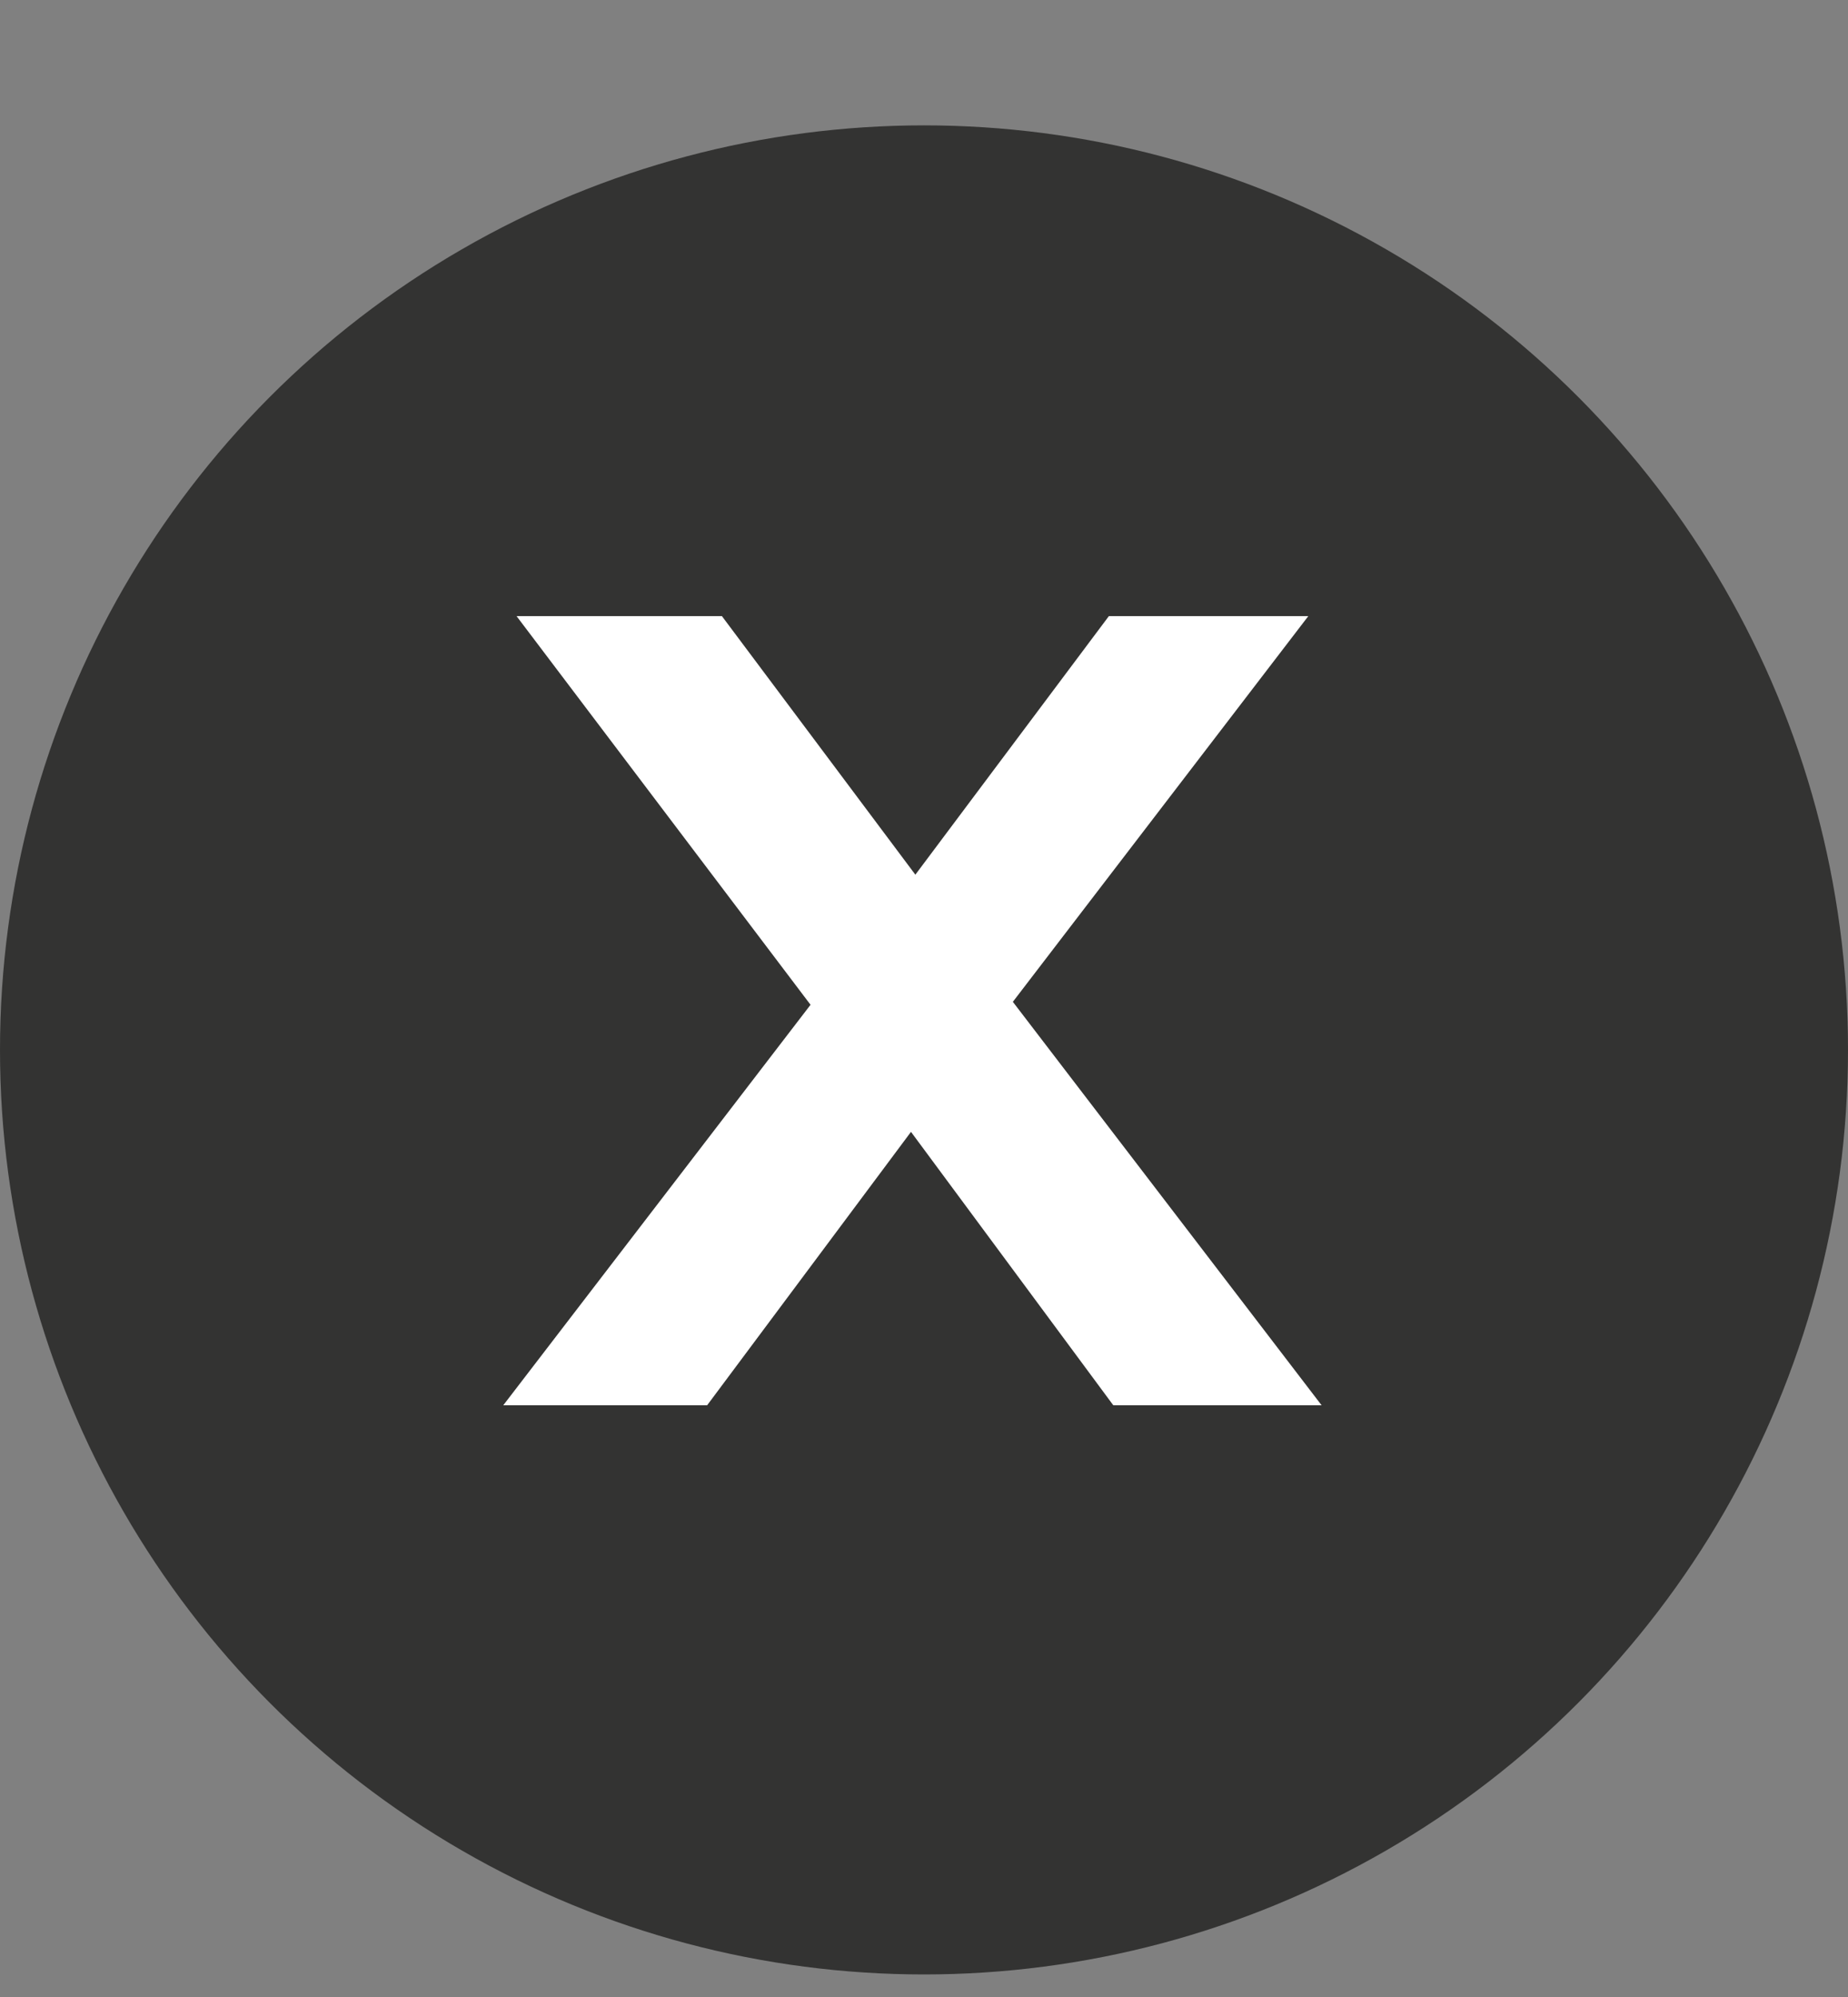
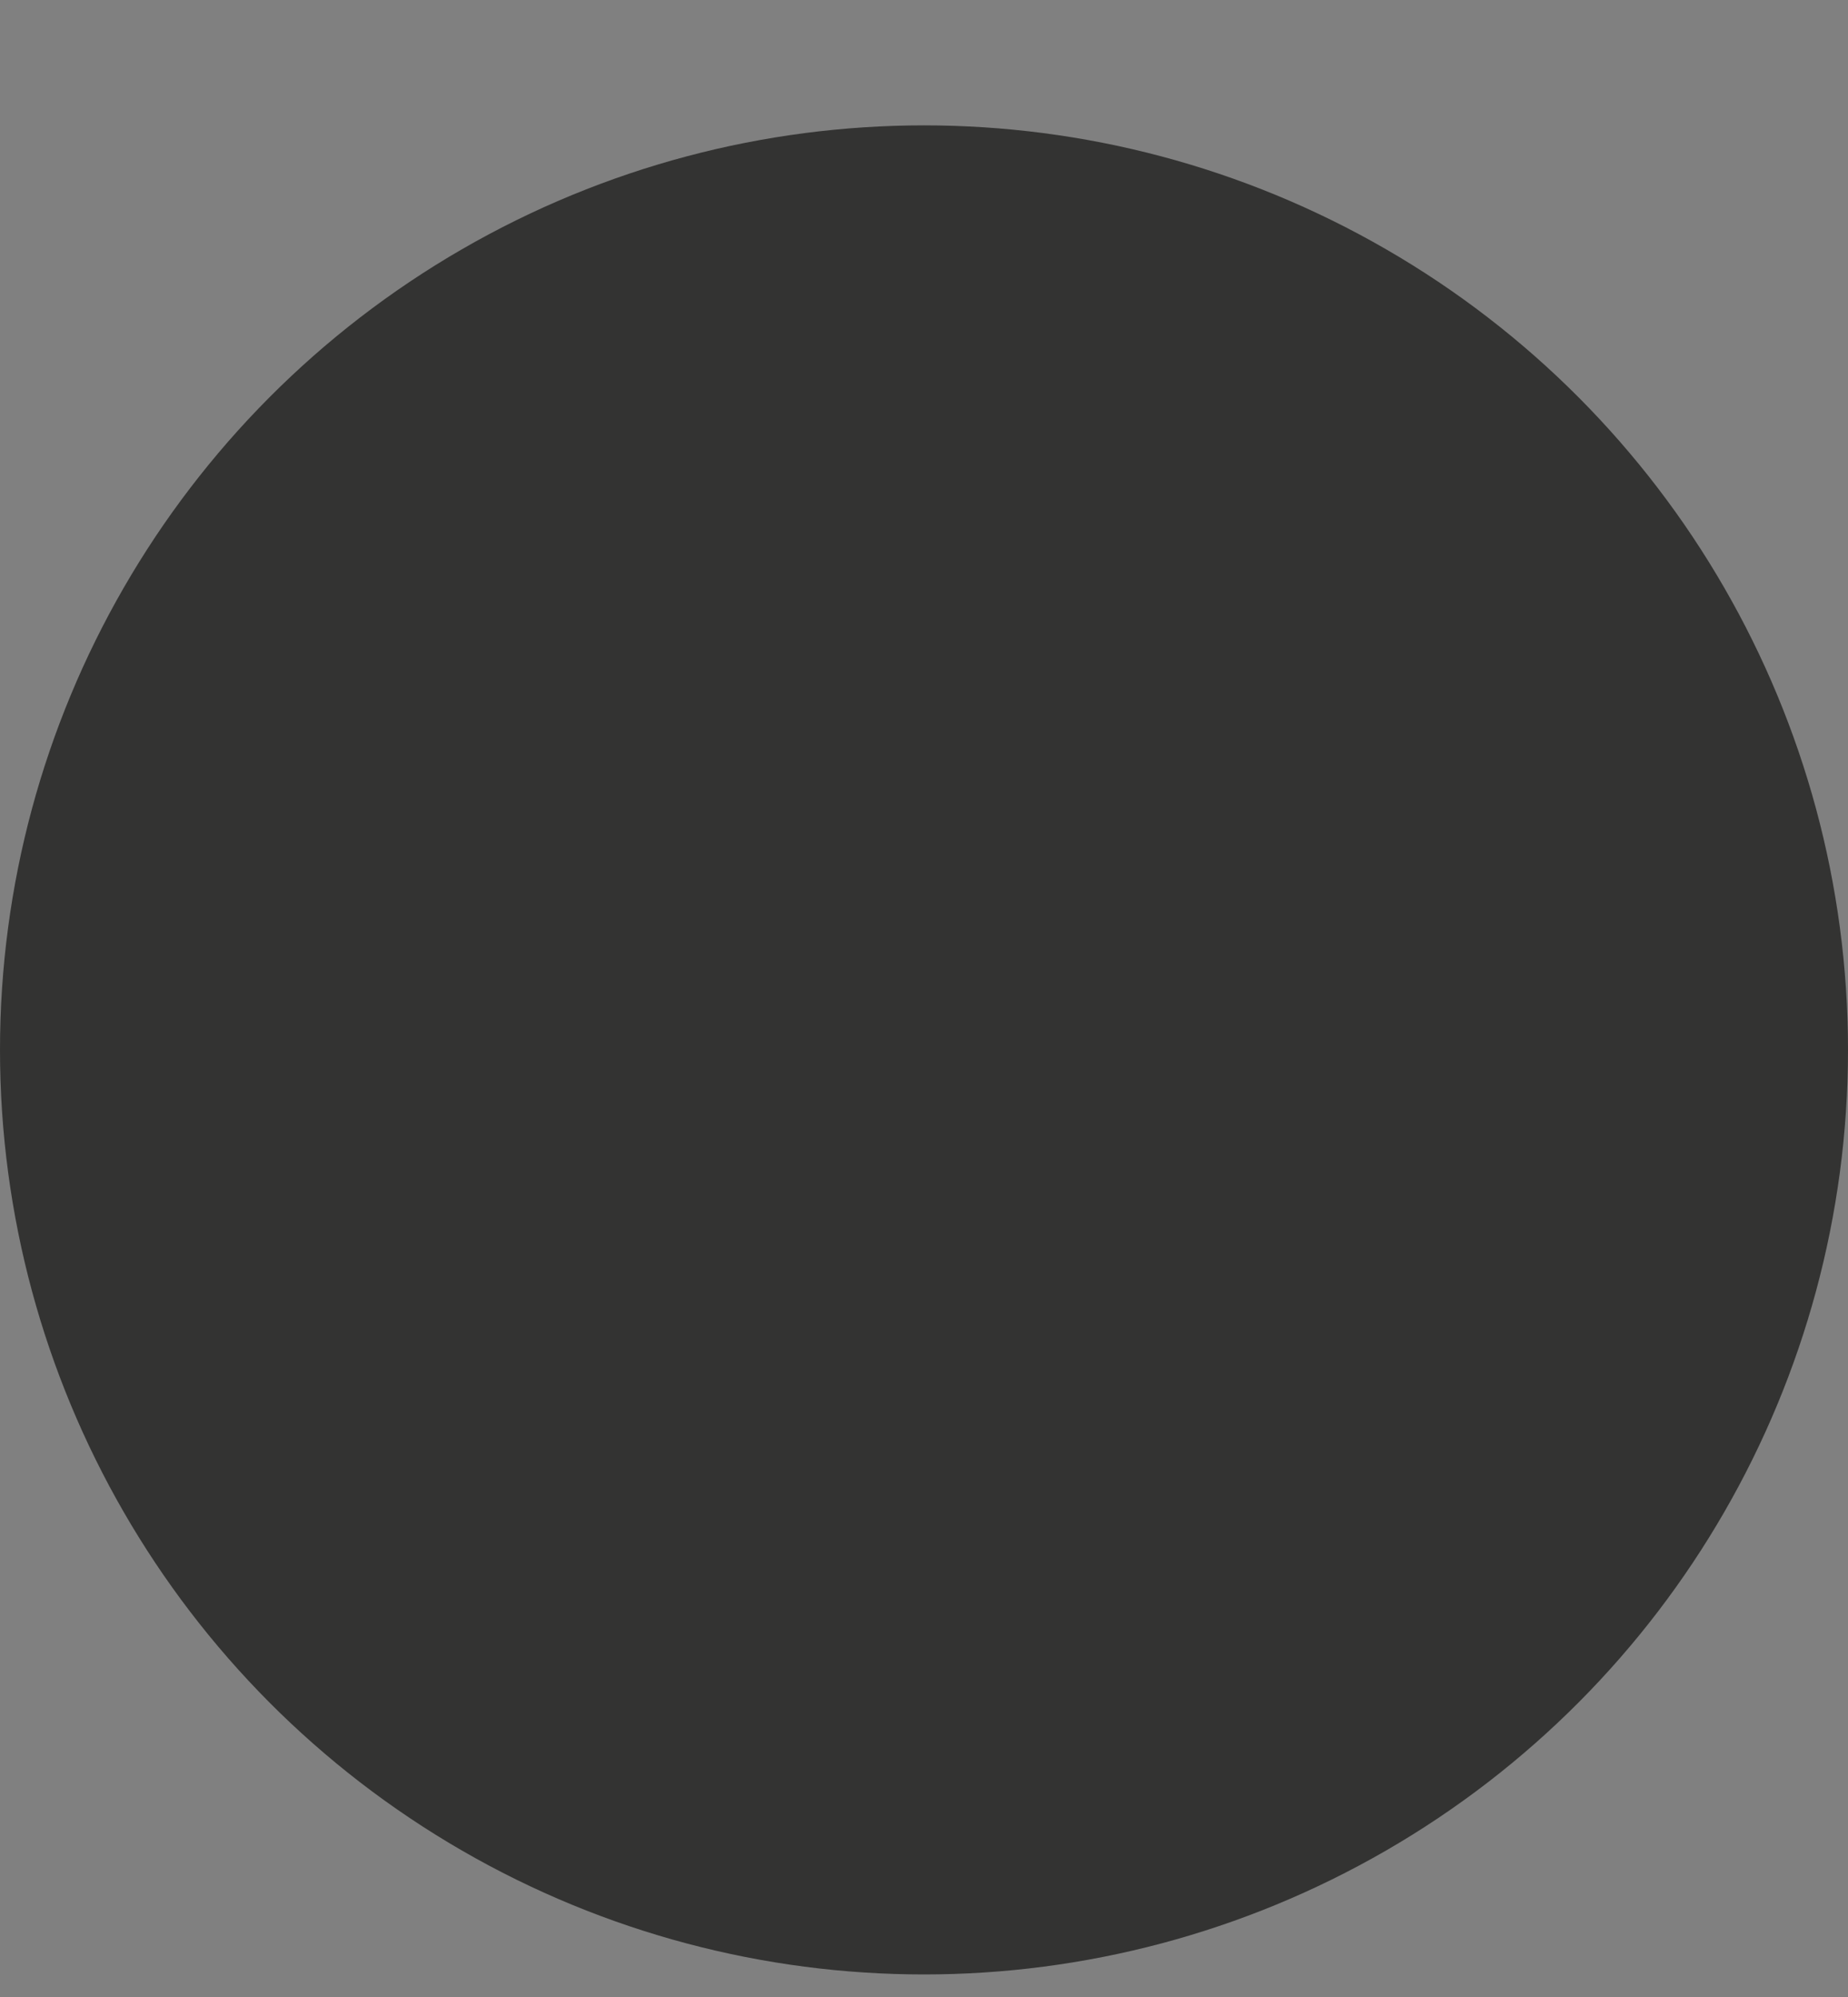
<svg xmlns="http://www.w3.org/2000/svg" width="25" height="27" viewBox="0 0 25 27" fill="none">
  <rect x="0" y="0" width="25" height="27" fill="#808080" stroke="none" />
  <circle cx="12.5" cy="14.195" r="12.5" fill="#333332" />
-   <path d="M15.061 19L12.324 15.303L9.566 19H6.808L10.965 13.585L6.988 8.33H9.766L12.383 11.826L15.001 8.33H17.699L13.702 13.545L17.879 19H15.061Z" fill="white" />
</svg>